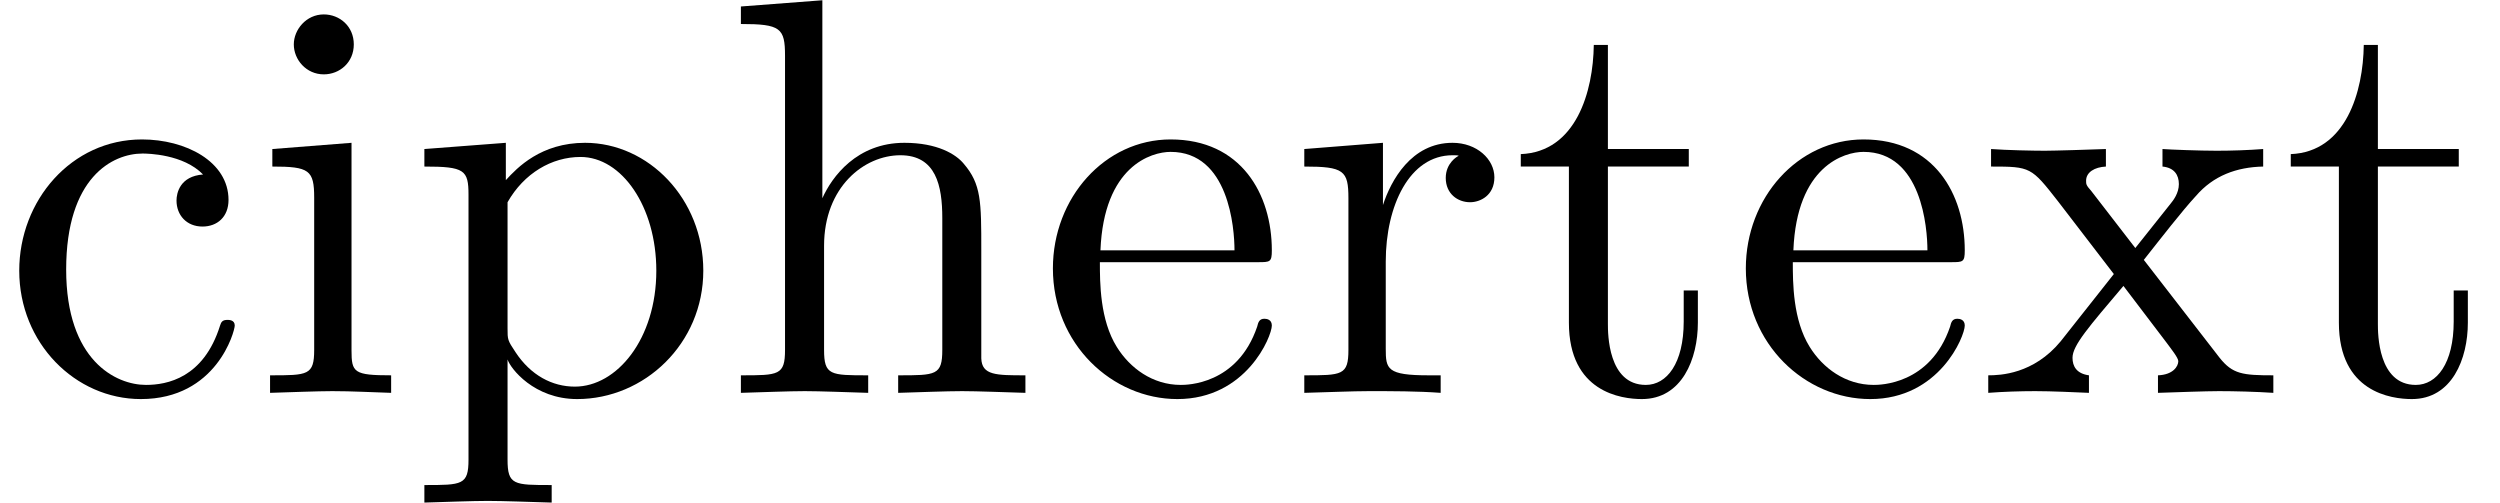
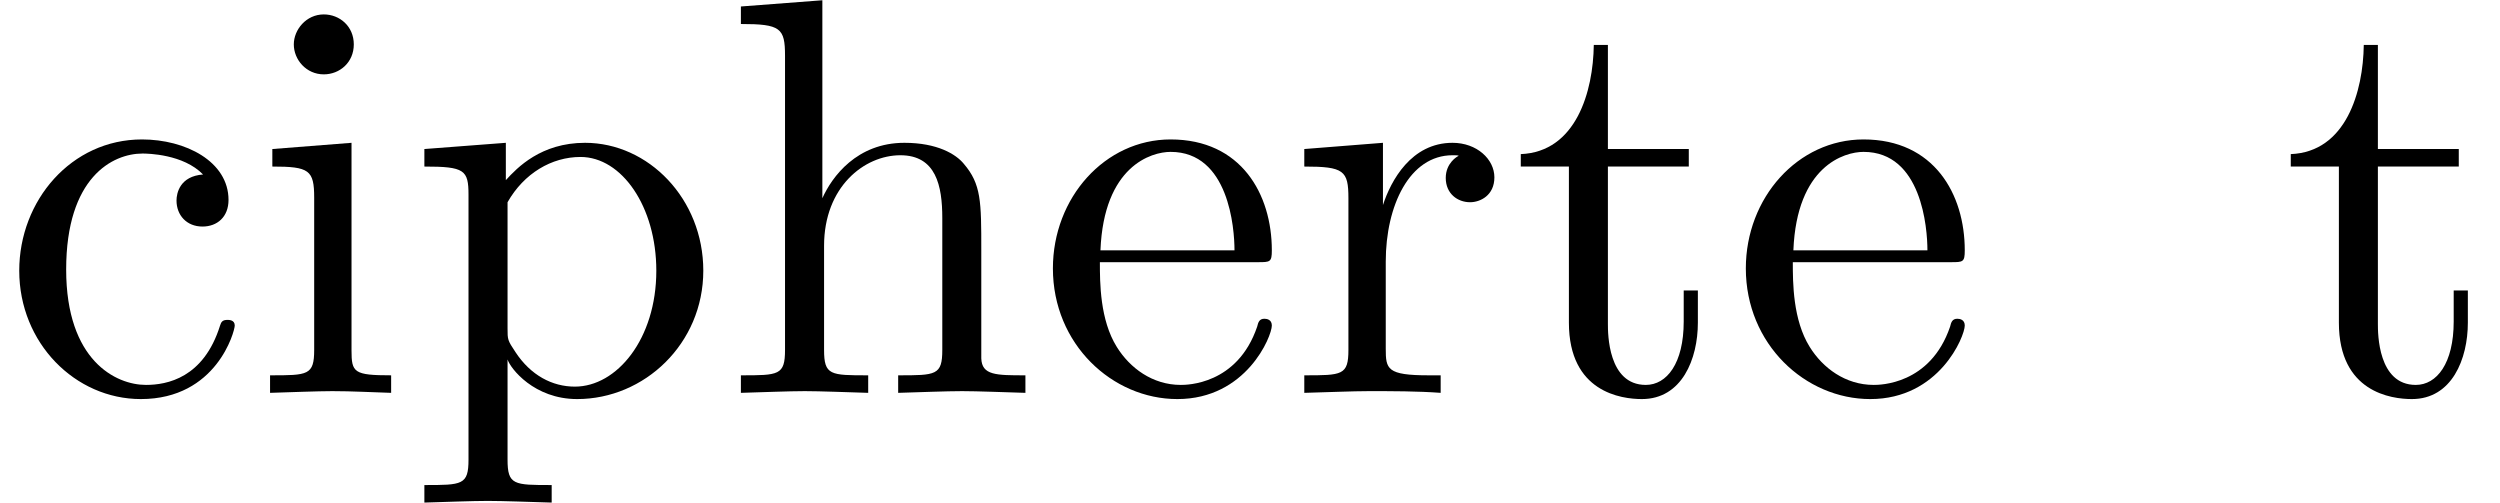
<svg xmlns="http://www.w3.org/2000/svg" xmlns:xlink="http://www.w3.org/1999/xlink" version="1.1" width="48.212pt" height="9.697pt" viewBox="70.735 61.166 48.212 9.697">
  <defs>
    <path id="g0-99" d="M1.276-2.378C1.276-4.156 2.171-4.615 2.749-4.615C2.847-4.615 3.535-4.604 3.916-4.211C3.469-4.178 3.404-3.851 3.404-3.709C3.404-3.425 3.6-3.207 3.905-3.207C4.189-3.207 4.407-3.393 4.407-3.72C4.407-4.462 3.578-4.887 2.738-4.887C1.375-4.887 .371-3.709 .371-2.356C.371-.96 1.451 .12 2.716 .12C4.178 .12 4.527-1.189 4.527-1.298S4.418-1.407 4.385-1.407C4.287-1.407 4.265-1.364 4.244-1.298C3.927-.284 3.218-.153 2.815-.153C2.236-.153 1.276-.622 1.276-2.378Z" />
    <path id="g0-101" d="M1.222-2.749C1.287-4.375 2.204-4.647 2.575-4.647C3.698-4.647 3.807-3.175 3.807-2.749H1.222ZM1.211-2.52H4.255C4.495-2.52 4.527-2.52 4.527-2.749C4.527-3.829 3.938-4.887 2.575-4.887C1.309-4.887 .305-3.764 .305-2.4C.305-.938 1.451 .12 2.705 .12C4.036 .12 4.527-1.091 4.527-1.298C4.527-1.407 4.44-1.429 4.385-1.429C4.287-1.429 4.265-1.364 4.244-1.276C3.862-.153 2.88-.153 2.771-.153C2.225-.153 1.789-.48 1.538-.884C1.211-1.407 1.211-2.127 1.211-2.52Z" />
    <path id="g0-104" d="M1.2-.829C1.2-.338 1.08-.338 .349-.338V0C.731-.011 1.287-.033 1.582-.033C1.865-.033 2.433-.011 2.804 0V-.338C2.073-.338 1.953-.338 1.953-.829V-2.836C1.953-3.971 2.727-4.582 3.425-4.582C4.113-4.582 4.233-3.993 4.233-3.371V-.829C4.233-.338 4.113-.338 3.382-.338V0C3.764-.011 4.32-.033 4.615-.033C4.898-.033 5.465-.011 5.836 0V-.338C5.269-.338 4.996-.338 4.985-.665V-2.749C4.985-3.687 4.985-4.025 4.647-4.418C4.495-4.604 4.135-4.822 3.502-4.822C2.585-4.822 2.105-4.167 1.92-3.753V-7.571L.349-7.451V-7.113C1.113-7.113 1.2-7.036 1.2-6.502V-.829Z" />
    <path id="g0-105" d="M1.931-4.822L.404-4.702V-4.364C1.113-4.364 1.211-4.298 1.211-3.764V-.829C1.211-.338 1.091-.338 .36-.338V0C.709-.011 1.298-.033 1.56-.033C1.942-.033 2.324-.011 2.695 0V-.338C1.975-.338 1.931-.393 1.931-.818V-4.822ZM1.975-6.72C1.975-7.069 1.702-7.298 1.396-7.298C1.058-7.298 .818-7.004 .818-6.72C.818-6.425 1.058-6.142 1.396-6.142C1.702-6.142 1.975-6.371 1.975-6.72Z" />
    <path id="g0-112" d="M1.876-4.102V-4.822L.305-4.702V-4.364C1.08-4.364 1.156-4.298 1.156-3.818V1.287C1.156 1.778 1.036 1.778 .305 1.778V2.116C.676 2.105 1.244 2.084 1.527 2.084C1.822 2.084 2.378 2.105 2.76 2.116V1.778C2.029 1.778 1.909 1.778 1.909 1.287V-.545V-.644C1.964-.469 2.422 .12 3.251 .12C4.549 .12 5.684-.949 5.684-2.356C5.684-3.742 4.625-4.822 3.404-4.822C2.553-4.822 2.095-4.342 1.876-4.102ZM1.909-1.244V-3.676C2.225-4.233 2.76-4.549 3.316-4.549C4.113-4.549 4.778-3.589 4.778-2.356C4.778-1.036 4.015-.12 3.207-.12C2.771-.12 2.356-.338 2.062-.785C1.909-1.015 1.909-1.025 1.909-1.244Z" />
    <path id="g0-114" d="M1.822-3.622V-4.822L.305-4.702V-4.364C1.069-4.364 1.156-4.287 1.156-3.753V-.829C1.156-.338 1.036-.338 .305-.338V0C.731-.011 1.244-.033 1.549-.033C1.985-.033 2.498-.033 2.935 0V-.338H2.705C1.898-.338 1.876-.458 1.876-.851V-2.531C1.876-3.611 2.335-4.582 3.164-4.582C3.24-4.582 3.262-4.582 3.284-4.571C3.251-4.56 3.033-4.429 3.033-4.145C3.033-3.84 3.262-3.676 3.502-3.676C3.698-3.676 3.971-3.807 3.971-4.156S3.633-4.822 3.164-4.822C2.367-4.822 1.975-4.091 1.822-3.622Z" />
    <path id="g0-116" d="M1.887-4.364H3.447V-4.702H1.887V-6.709H1.615C1.604-5.815 1.276-4.647 .207-4.604V-4.364H1.135V-1.353C1.135-.011 2.149 .12 2.542 .12C3.316 .12 3.622-.655 3.622-1.353V-1.975H3.349V-1.375C3.349-.567 3.022-.153 2.618-.153C1.887-.153 1.887-1.145 1.887-1.331V-4.364Z" />
-     <path id="g0-120" d="M3.131-2.564C3.458-2.978 3.873-3.513 4.135-3.796C4.473-4.189 4.92-4.353 5.433-4.364V-4.702C5.149-4.68 4.822-4.669 4.538-4.669C4.211-4.669 3.633-4.691 3.491-4.702V-4.364C3.72-4.342 3.807-4.2 3.807-4.025S3.698-3.709 3.644-3.644L2.967-2.793L2.116-3.895C2.018-4.004 2.018-4.025 2.018-4.091C2.018-4.255 2.182-4.353 2.4-4.364V-4.702C2.116-4.691 1.396-4.669 1.222-4.669C.993-4.669 .48-4.68 .185-4.702V-4.364C.949-4.364 .96-4.353 1.473-3.698L2.553-2.291L1.527-.993C1.004-.36 .36-.338 .131-.338V0C.415-.022 .753-.033 1.036-.033C1.353-.033 1.811-.011 2.073 0V-.338C1.833-.371 1.756-.513 1.756-.676C1.756-.916 2.073-1.276 2.738-2.062L3.567-.971C3.655-.851 3.796-.676 3.796-.611C3.796-.513 3.698-.349 3.404-.338V0C3.731-.011 4.342-.033 4.582-.033C4.876-.033 5.302-.022 5.629 0V-.338C5.04-.338 4.844-.36 4.593-.676L3.131-2.564Z" />
  </defs>
  <g id="page1">
    <use x="70.735" y="68.742" xlink:href="#g0-99" />
    <use x="75.583" y="68.742" xlink:href="#g0-105" />
    <use x="78.614" y="68.742" xlink:href="#g0-112" />
    <use x="84.674" y="68.742" xlink:href="#g0-104" />
    <use x="90.735" y="68.742" xlink:href="#g0-101" />
    <use x="95.583" y="68.742" xlink:href="#g0-114" />
    <use x="99.856" y="68.742" xlink:href="#g0-116" />
    <use x="104.098" y="68.742" xlink:href="#g0-101" />
    <use x="108.947" y="68.742" xlink:href="#g0-120" />
    <use x="114.705" y="68.742" xlink:href="#g0-116" />
  </g>
</svg>